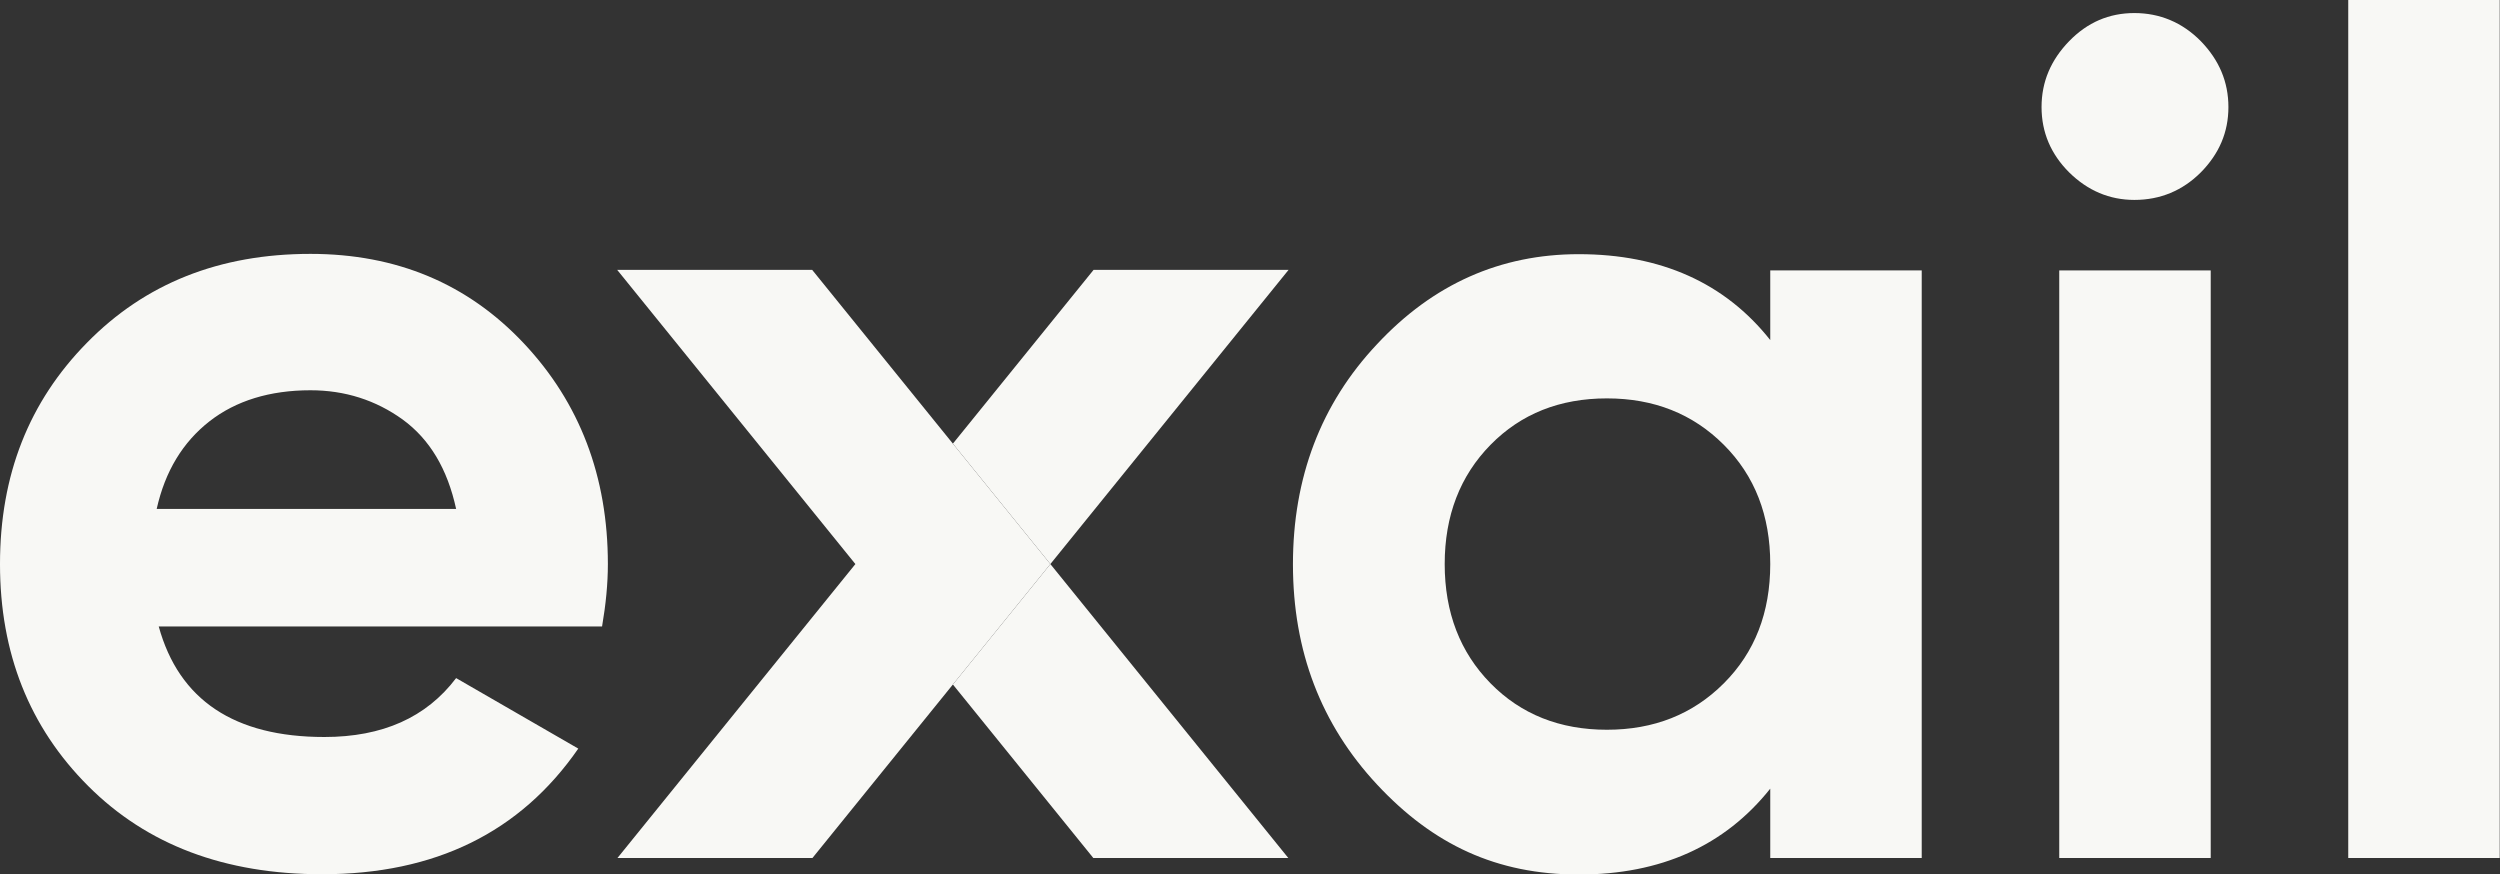
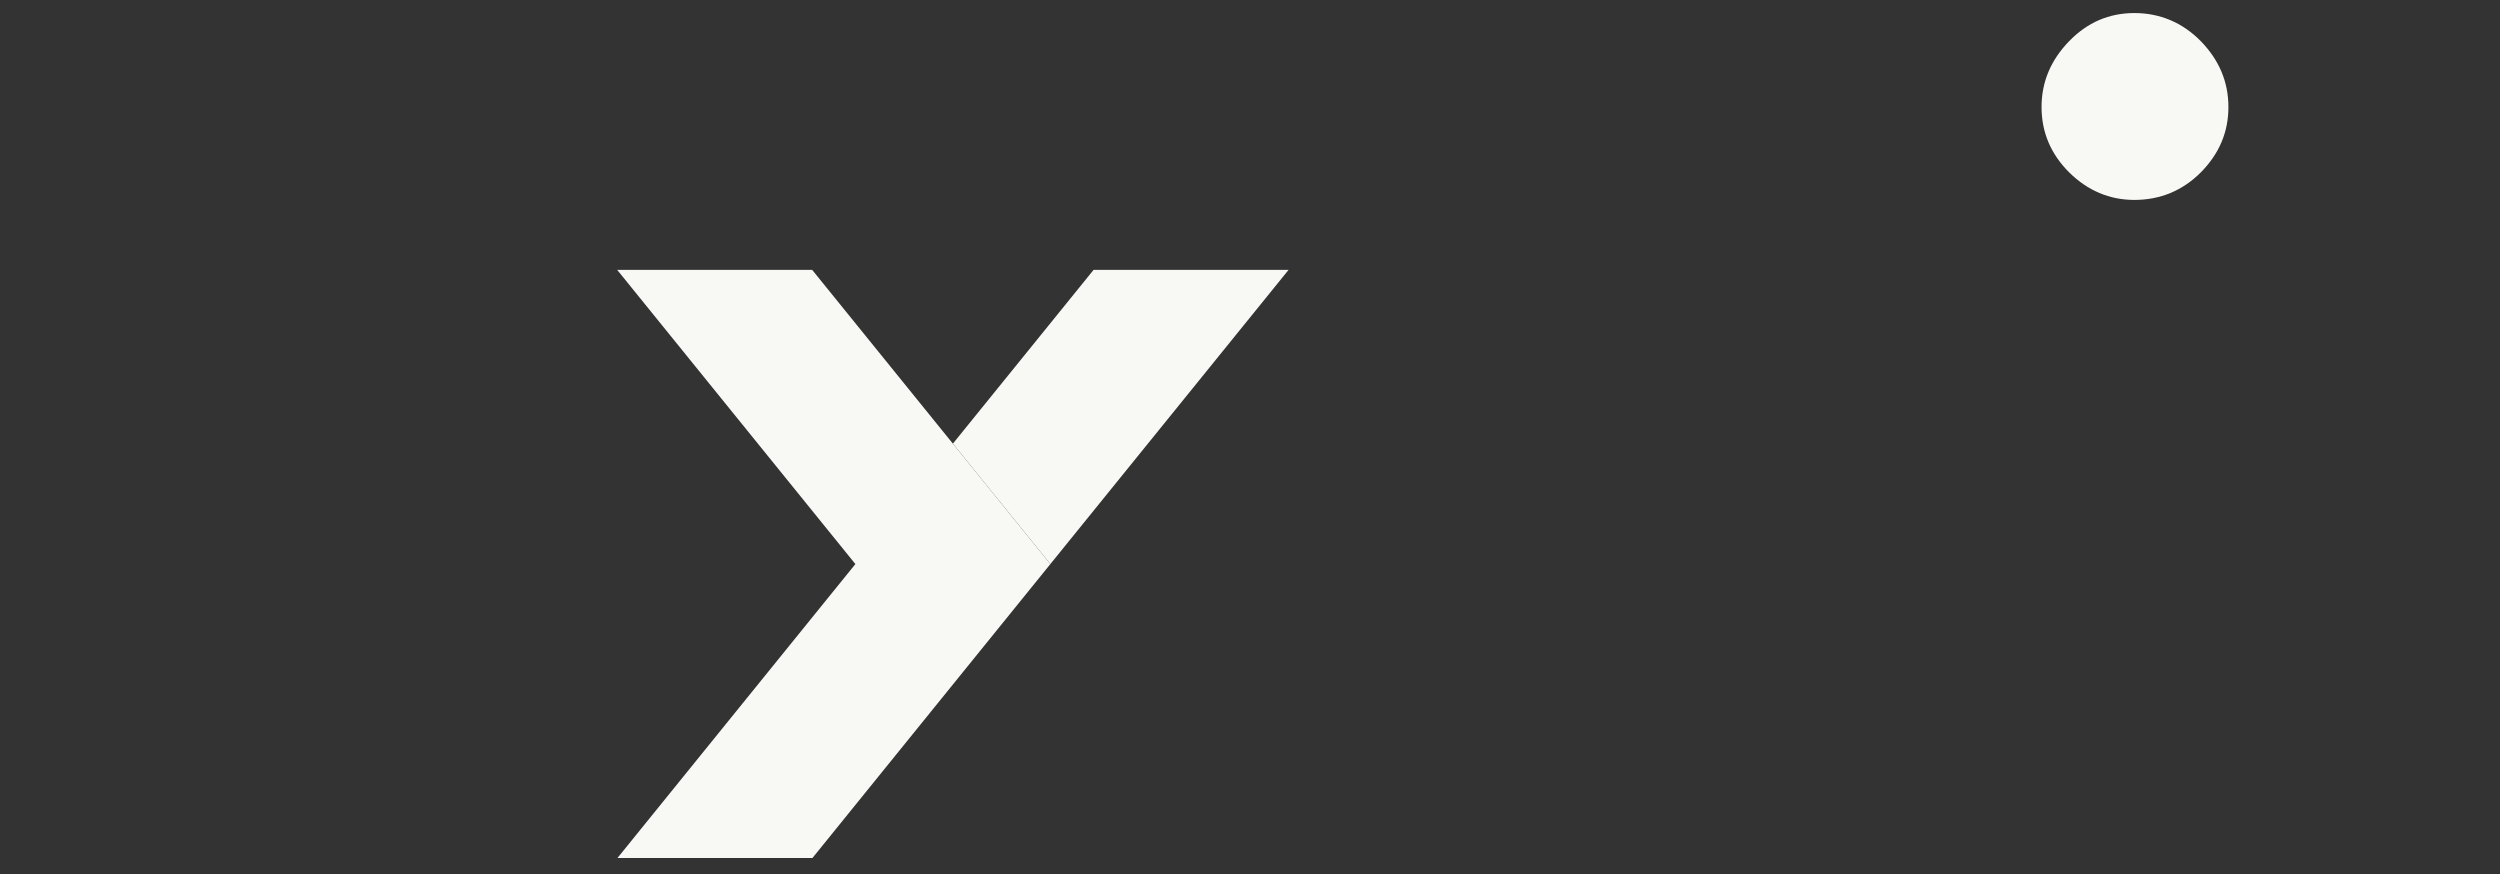
<svg xmlns="http://www.w3.org/2000/svg" id="Calque_1" viewBox="0 0 86.16 30.13">
  <rect x="0" y="0" width="86.16" height="30.13" fill="#333333" stroke="none" />
  <defs>
    <style>.cls-1{fill:#f8f8f5;}</style>
  </defs>
-   <path class="cls-1" d="M5.39,17.54h10.33c-.3-1.38-.91-2.4-1.84-3.08-.93-.67-1.99-1.01-3.18-1.01-1.4,0-2.57.36-3.48,1.07-.92.72-1.53,1.72-1.82,3.02M5.47,21.59c.7,2.54,2.61,3.81,5.71,3.81,2,0,3.51-.67,4.54-2.03l4.21,2.43c-2,2.89-4.94,4.33-8.83,4.33-3.35,0-6.03-1.01-8.06-3.04s-3.04-4.58-3.04-7.65,1-5.6,3-7.63c2-2.04,4.56-3.06,7.7-3.06,2.97,0,5.42,1.03,7.35,3.08,1.93,2.05,2.9,4.59,2.9,7.61,0,.68-.07,1.39-.2,2.15H5.47Z" />
-   <path class="cls-1" d="M51.37,23.55c1.05,1.07,2.39,1.6,4.01,1.6s2.96-.53,4.03-1.6c1.07-1.07,1.6-2.44,1.6-4.11s-.53-3.04-1.6-4.11c-1.07-1.07-2.41-1.6-4.03-1.6s-2.96.53-4.01,1.6c-1.05,1.07-1.58,2.44-1.58,4.11s.53,3.04,1.58,4.11M61.01,9.32h5.22v20.25h-5.22v-2.39c-1.57,1.97-3.77,2.96-6.6,2.96s-5.02-1.03-6.95-3.1c-1.93-2.07-2.9-4.6-2.9-7.59s.96-5.53,2.9-7.59c1.93-2.07,4.25-3.1,6.95-3.1,2.83,0,5.04.99,6.6,2.96v-2.39Z" />
-   <rect class="cls-1" x="70.97" y="9.32" width="5.22" height="20.25" />
-   <rect class="cls-1" x="80.93" width="5.22" height="29.57" />
  <path class="cls-1" d="M73.56,6.89c-.86,0-1.61-.32-2.25-.95-.63-.63-.95-1.38-.95-2.25s.32-1.62.95-2.27c.63-.65,1.38-.97,2.25-.97s1.65.32,2.29.97c.63.65.95,1.4.95,2.27s-.32,1.61-.95,2.25c-.63.63-1.4.95-2.29.95" />
  <polygon class="cls-1" points="27.99 9.3 21.27 9.3 29.48 19.44 21.28 29.57 28 29.57 36.2 19.44 27.99 9.3" />
-   <polygon class="cls-1" points="32.84 23.59 37.68 29.57 44.4 29.57 36.2 19.44 32.84 23.59" />
  <polygon class="cls-1" points="37.69 9.3 32.84 15.29 36.2 19.44 44.41 9.3 37.69 9.3" />
</svg>